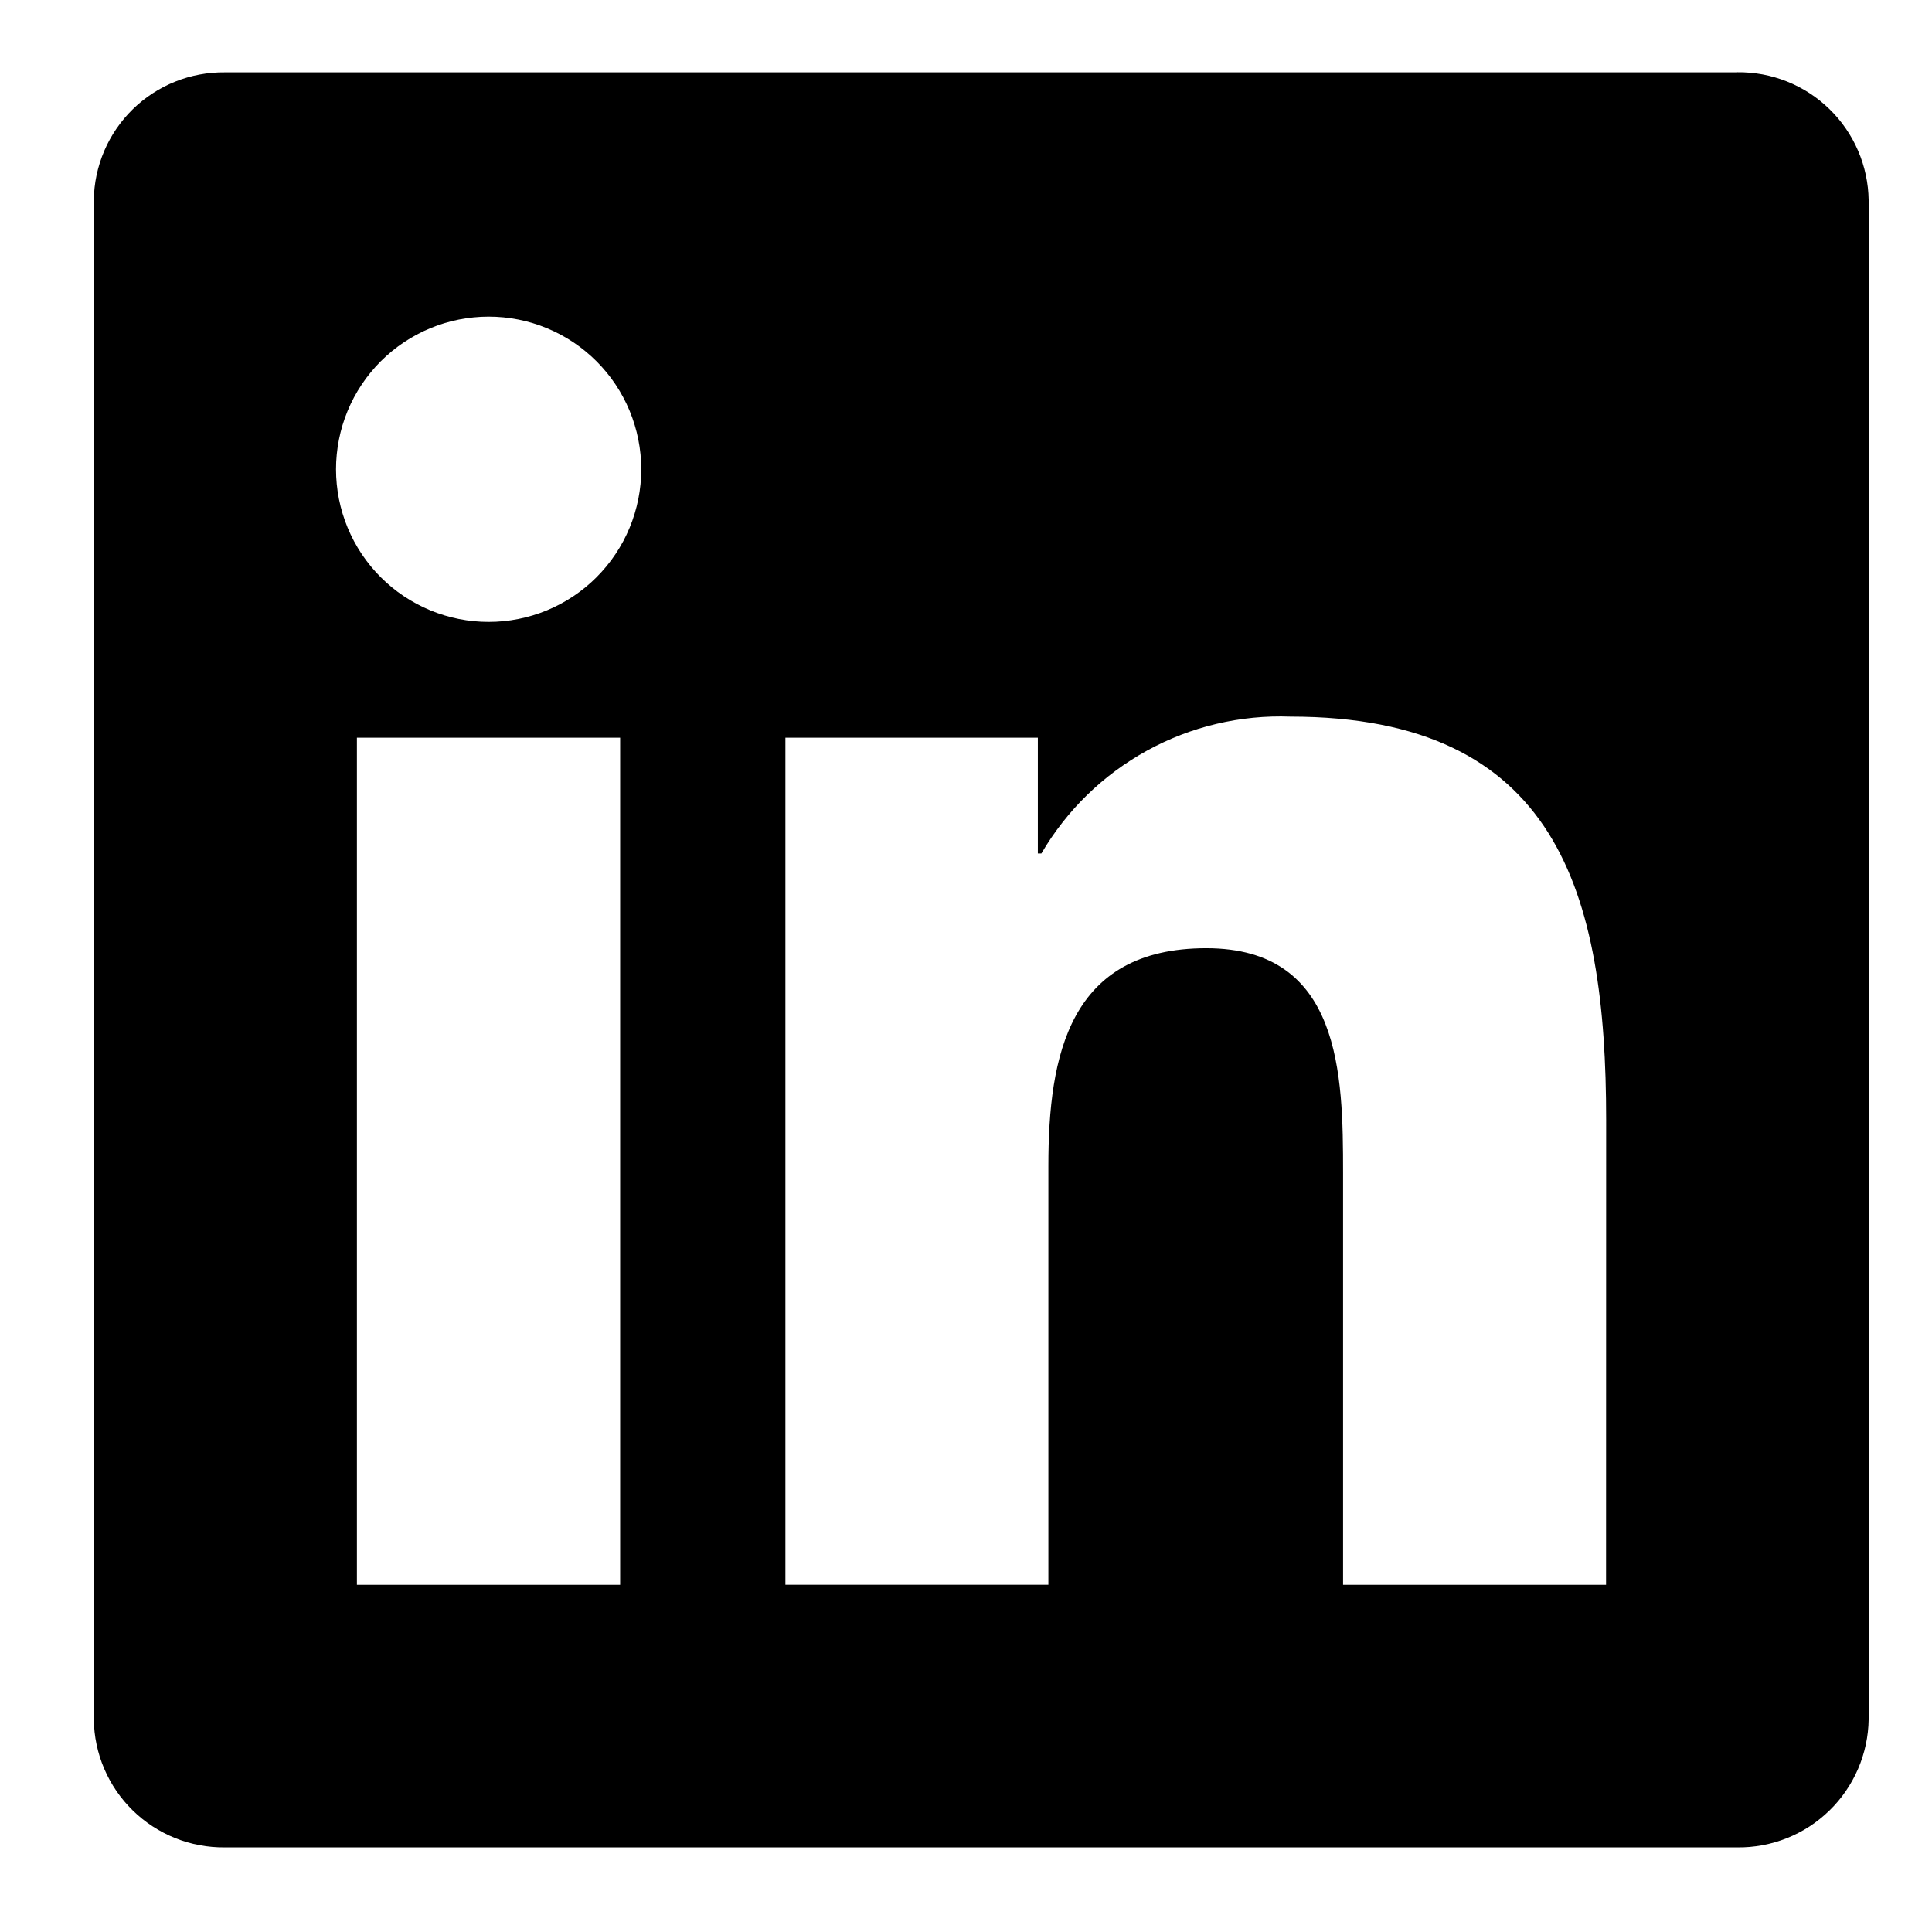
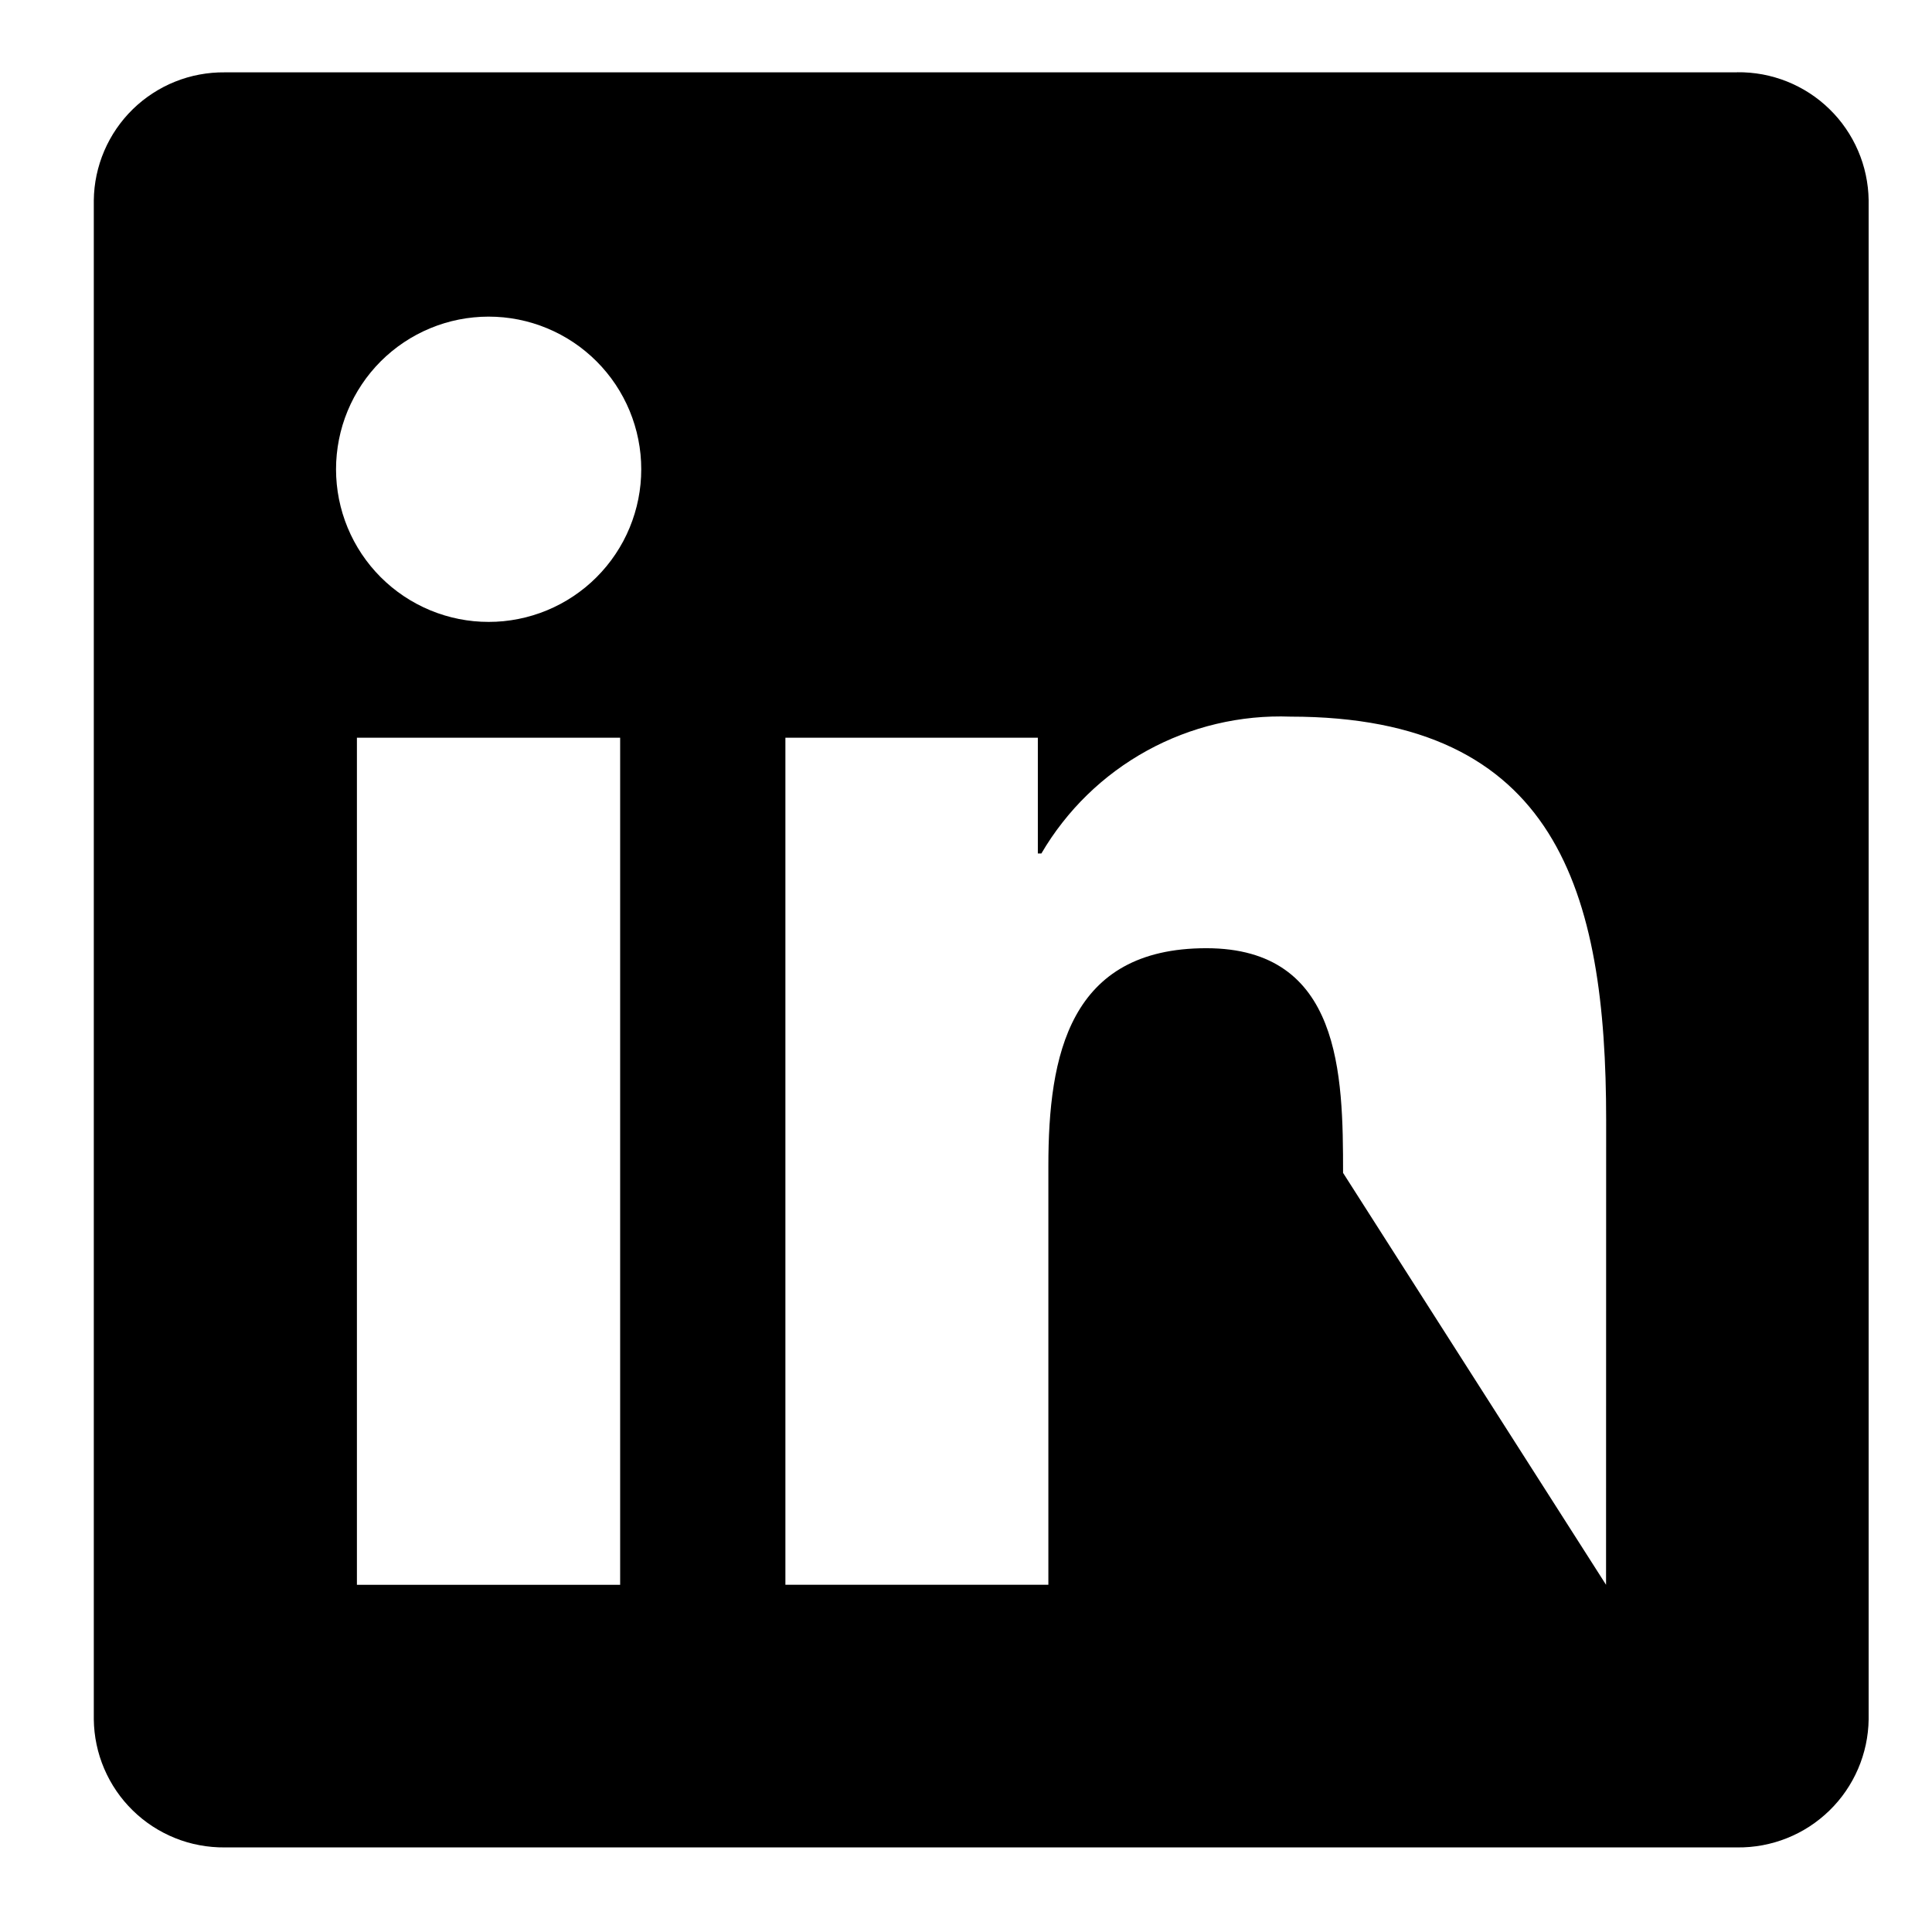
<svg xmlns="http://www.w3.org/2000/svg" width="500" zoomAndPan="magnify" viewBox="0 0 375 375" height="500" preserveAspectRatio="xMidYMid meet" version="1.0">
-   <path fill="#000000" d="M 405.633 339.016 C 406.07 339.02 406.5 338.98 406.93 338.895 C 407.359 338.809 407.773 338.684 408.18 338.512 C 408.582 338.344 408.961 338.133 409.32 337.883 C 409.68 337.637 410.012 337.355 410.312 337.039 C 410.613 336.723 410.883 336.379 411.113 336.008 C 411.344 335.637 411.535 335.242 411.684 334.832 C 411.836 334.422 411.941 334 412.008 333.57 C 412.07 333.137 412.09 332.703 412.066 332.266 C 412.066 327.48 409.18 325.191 403.254 325.191 L 393.684 325.191 L 393.684 350.254 L 397.285 350.254 L 397.285 339.328 L 401.707 339.328 L 401.809 339.461 L 408.672 350.254 L 412.523 350.254 L 405.137 339.082 Z M 401.469 336.504 L 397.293 336.504 L 397.293 328.031 L 402.586 328.031 C 405.316 328.031 408.434 328.48 408.434 332.059 C 408.434 336.176 405.281 336.504 401.445 336.504 M 311.734 307.609 L 260.688 307.609 L 260.688 227.656 C 260.688 208.59 260.348 184.047 234.141 184.047 C 207.555 184.047 203.488 204.82 203.488 226.27 L 203.488 307.605 L 152.445 307.605 L 152.445 143.188 L 201.445 143.188 L 201.445 165.656 L 202.133 165.656 C 203.352 163.57 204.707 161.574 206.199 159.672 C 207.688 157.766 209.297 155.969 211.031 154.285 C 212.762 152.598 214.602 151.035 216.543 149.598 C 218.488 148.16 220.52 146.859 222.637 145.695 C 224.754 144.531 226.941 143.516 229.199 142.645 C 231.453 141.777 233.758 141.062 236.109 140.508 C 238.465 139.949 240.844 139.555 243.25 139.316 C 245.652 139.082 248.066 139.008 250.48 139.098 C 302.215 139.098 311.754 173.133 311.754 217.414 Z M 94.852 120.711 C 93.879 120.711 92.914 120.664 91.945 120.57 C 90.98 120.477 90.023 120.332 89.07 120.145 C 88.121 119.953 87.18 119.719 86.25 119.438 C 85.324 119.156 84.41 118.832 83.516 118.461 C 82.617 118.09 81.742 117.672 80.887 117.215 C 80.031 116.758 79.199 116.262 78.395 115.723 C 77.586 115.184 76.809 114.605 76.059 113.992 C 75.309 113.375 74.59 112.723 73.902 112.039 C 73.219 111.352 72.566 110.633 71.949 109.883 C 71.336 109.133 70.758 108.355 70.219 107.551 C 69.68 106.742 69.18 105.91 68.723 105.055 C 68.266 104.199 67.852 103.324 67.48 102.426 C 67.109 101.531 66.781 100.617 66.5 99.691 C 66.219 98.762 65.984 97.82 65.793 96.871 C 65.605 95.918 65.461 94.961 65.367 93.992 C 65.273 93.027 65.223 92.059 65.223 91.09 C 65.223 90.121 65.27 89.152 65.367 88.188 C 65.461 87.219 65.602 86.262 65.793 85.309 C 65.98 84.359 66.215 83.418 66.496 82.488 C 66.781 81.559 67.105 80.648 67.477 79.75 C 67.848 78.855 68.262 77.98 68.719 77.121 C 69.176 76.266 69.676 75.434 70.215 74.629 C 70.75 73.82 71.328 73.043 71.945 72.293 C 72.559 71.543 73.211 70.824 73.895 70.137 C 74.582 69.453 75.301 68.801 76.051 68.184 C 76.801 67.57 77.578 66.992 78.383 66.453 C 79.191 65.914 80.023 65.414 80.879 64.957 C 81.734 64.5 82.609 64.086 83.504 63.715 C 84.402 63.344 85.312 63.016 86.242 62.734 C 87.168 62.453 88.109 62.215 89.062 62.027 C 90.012 61.836 90.973 61.695 91.938 61.602 C 92.902 61.504 93.871 61.457 94.84 61.457 C 95.809 61.457 96.777 61.504 97.742 61.598 C 98.707 61.695 99.668 61.836 100.617 62.023 C 101.57 62.215 102.512 62.449 103.438 62.73 C 104.367 63.012 105.281 63.34 106.176 63.711 C 107.07 64.082 107.949 64.496 108.805 64.953 C 109.66 65.41 110.492 65.906 111.297 66.445 C 112.105 66.984 112.883 67.562 113.633 68.18 C 114.383 68.793 115.102 69.445 115.785 70.129 C 116.473 70.816 117.125 71.535 117.738 72.285 C 118.355 73.035 118.934 73.812 119.473 74.621 C 120.012 75.426 120.508 76.258 120.965 77.113 C 121.422 77.969 121.84 78.844 122.211 79.742 C 122.582 80.637 122.906 81.551 123.188 82.48 C 123.473 83.406 123.707 84.348 123.895 85.301 C 124.086 86.25 124.227 87.211 124.324 88.176 C 124.418 89.141 124.465 90.109 124.465 91.078 C 124.465 92.051 124.418 93.02 124.324 93.984 C 124.23 94.949 124.086 95.906 123.898 96.859 C 123.711 97.812 123.473 98.75 123.191 99.68 C 122.91 100.609 122.586 101.52 122.215 102.418 C 121.844 103.312 121.43 104.191 120.973 105.047 C 120.516 105.902 120.016 106.734 119.477 107.539 C 118.938 108.348 118.363 109.125 117.746 109.875 C 117.129 110.625 116.48 111.344 115.793 112.031 C 115.109 112.719 114.391 113.367 113.641 113.984 C 112.891 114.598 112.113 115.176 111.305 115.715 C 110.5 116.254 109.668 116.754 108.812 117.211 C 107.957 117.668 107.082 118.082 106.188 118.453 C 105.289 118.828 104.379 119.152 103.449 119.434 C 102.52 119.719 101.582 119.953 100.629 120.141 C 99.68 120.332 98.719 120.473 97.754 120.57 C 96.789 120.664 95.82 120.711 94.852 120.711 M 120.371 307.609 L 69.277 307.609 L 69.277 143.188 L 120.371 143.188 Z M 337.18 14.043 L 43.625 14.043 C 42.805 14.035 41.98 14.066 41.164 14.137 C 40.344 14.211 39.527 14.32 38.719 14.473 C 37.91 14.625 37.109 14.812 36.32 15.043 C 35.531 15.273 34.754 15.543 33.992 15.848 C 33.227 16.152 32.48 16.496 31.75 16.875 C 31.02 17.258 30.309 17.672 29.621 18.121 C 28.93 18.57 28.266 19.051 27.621 19.566 C 26.98 20.082 26.363 20.625 25.777 21.199 C 25.188 21.773 24.629 22.379 24.098 23.008 C 23.57 23.637 23.074 24.293 22.605 24.973 C 22.141 25.648 21.711 26.352 21.316 27.07 C 20.918 27.793 20.559 28.531 20.234 29.289 C 19.91 30.043 19.625 30.816 19.375 31.602 C 19.129 32.383 18.918 33.18 18.746 33.984 C 18.578 34.789 18.445 35.602 18.355 36.418 C 18.266 37.238 18.215 38.059 18.207 38.879 L 18.207 333.719 C 18.215 334.543 18.266 335.363 18.355 336.18 C 18.445 337 18.574 337.812 18.746 338.617 C 18.914 339.422 19.125 340.219 19.371 341.004 C 19.621 341.789 19.906 342.559 20.23 343.316 C 20.555 344.074 20.914 344.812 21.312 345.535 C 21.707 346.258 22.137 346.957 22.602 347.637 C 23.066 348.316 23.566 348.973 24.094 349.602 C 24.625 350.23 25.184 350.836 25.773 351.41 C 26.359 351.988 26.977 352.531 27.617 353.047 C 28.262 353.562 28.926 354.047 29.617 354.496 C 30.305 354.945 31.016 355.359 31.746 355.738 C 32.477 356.121 33.223 356.465 33.988 356.77 C 34.75 357.078 35.527 357.348 36.316 357.578 C 37.109 357.809 37.91 358 38.719 358.148 C 39.527 358.301 40.34 358.414 41.16 358.484 C 41.98 358.559 42.805 358.59 43.625 358.582 L 337.18 358.582 C 338.004 358.59 338.828 358.562 339.648 358.492 C 340.473 358.418 341.289 358.309 342.102 358.16 C 342.91 358.008 343.711 357.816 344.504 357.59 C 345.297 357.359 346.078 357.09 346.844 356.785 C 347.609 356.48 348.359 356.137 349.09 355.758 C 349.824 355.379 350.535 354.965 351.227 354.516 C 351.918 354.066 352.586 353.582 353.23 353.066 C 353.875 352.551 354.492 352.008 355.086 351.43 C 355.676 350.855 356.238 350.254 356.77 349.621 C 357.301 348.992 357.801 348.336 358.266 347.656 C 358.734 346.977 359.168 346.273 359.566 345.551 C 359.965 344.828 360.328 344.09 360.652 343.332 C 360.98 342.574 361.266 341.801 361.516 341.016 C 361.766 340.23 361.977 339.434 362.152 338.625 C 362.324 337.82 362.453 337.004 362.547 336.184 C 362.641 335.367 362.691 334.543 362.703 333.719 L 362.703 38.859 C 362.691 38.035 362.637 37.215 362.547 36.395 C 362.453 35.574 362.32 34.762 362.148 33.953 C 361.977 33.148 361.766 32.352 361.516 31.566 C 361.266 30.781 360.977 30.008 360.648 29.25 C 360.324 28.492 359.961 27.754 359.562 27.031 C 359.164 26.312 358.73 25.609 358.262 24.93 C 357.797 24.25 357.297 23.598 356.766 22.965 C 356.23 22.336 355.672 21.734 355.078 21.16 C 354.488 20.582 353.871 20.039 353.227 19.523 C 352.582 19.012 351.914 18.527 351.223 18.078 C 350.531 17.629 349.82 17.219 349.086 16.84 C 348.355 16.461 347.605 16.117 346.84 15.812 C 346.074 15.508 345.293 15.238 344.5 15.012 C 343.711 14.781 342.91 14.594 342.098 14.441 C 341.285 14.293 340.473 14.184 339.648 14.113 C 338.828 14.043 338.004 14.012 337.18 14.023 " fill-opacity="1" fill-rule="nonzero" />
+   <path fill="#000000" d="M 405.633 339.016 C 406.07 339.02 406.5 338.98 406.93 338.895 C 407.359 338.809 407.773 338.684 408.18 338.512 C 408.582 338.344 408.961 338.133 409.32 337.883 C 409.68 337.637 410.012 337.355 410.312 337.039 C 410.613 336.723 410.883 336.379 411.113 336.008 C 411.344 335.637 411.535 335.242 411.684 334.832 C 411.836 334.422 411.941 334 412.008 333.57 C 412.07 333.137 412.09 332.703 412.066 332.266 C 412.066 327.48 409.18 325.191 403.254 325.191 L 393.684 325.191 L 393.684 350.254 L 397.285 350.254 L 397.285 339.328 L 401.707 339.328 L 401.809 339.461 L 408.672 350.254 L 412.523 350.254 L 405.137 339.082 Z M 401.469 336.504 L 397.293 336.504 L 397.293 328.031 L 402.586 328.031 C 405.316 328.031 408.434 328.48 408.434 332.059 C 408.434 336.176 405.281 336.504 401.445 336.504 M 311.734 307.609 L 260.688 227.656 C 260.688 208.59 260.348 184.047 234.141 184.047 C 207.555 184.047 203.488 204.82 203.488 226.27 L 203.488 307.605 L 152.445 307.605 L 152.445 143.188 L 201.445 143.188 L 201.445 165.656 L 202.133 165.656 C 203.352 163.57 204.707 161.574 206.199 159.672 C 207.688 157.766 209.297 155.969 211.031 154.285 C 212.762 152.598 214.602 151.035 216.543 149.598 C 218.488 148.16 220.52 146.859 222.637 145.695 C 224.754 144.531 226.941 143.516 229.199 142.645 C 231.453 141.777 233.758 141.062 236.109 140.508 C 238.465 139.949 240.844 139.555 243.25 139.316 C 245.652 139.082 248.066 139.008 250.48 139.098 C 302.215 139.098 311.754 173.133 311.754 217.414 Z M 94.852 120.711 C 93.879 120.711 92.914 120.664 91.945 120.57 C 90.98 120.477 90.023 120.332 89.07 120.145 C 88.121 119.953 87.18 119.719 86.25 119.438 C 85.324 119.156 84.41 118.832 83.516 118.461 C 82.617 118.09 81.742 117.672 80.887 117.215 C 80.031 116.758 79.199 116.262 78.395 115.723 C 77.586 115.184 76.809 114.605 76.059 113.992 C 75.309 113.375 74.59 112.723 73.902 112.039 C 73.219 111.352 72.566 110.633 71.949 109.883 C 71.336 109.133 70.758 108.355 70.219 107.551 C 69.68 106.742 69.18 105.91 68.723 105.055 C 68.266 104.199 67.852 103.324 67.48 102.426 C 67.109 101.531 66.781 100.617 66.5 99.691 C 66.219 98.762 65.984 97.82 65.793 96.871 C 65.605 95.918 65.461 94.961 65.367 93.992 C 65.273 93.027 65.223 92.059 65.223 91.09 C 65.223 90.121 65.27 89.152 65.367 88.188 C 65.461 87.219 65.602 86.262 65.793 85.309 C 65.98 84.359 66.215 83.418 66.496 82.488 C 66.781 81.559 67.105 80.648 67.477 79.75 C 67.848 78.855 68.262 77.98 68.719 77.121 C 69.176 76.266 69.676 75.434 70.215 74.629 C 70.75 73.82 71.328 73.043 71.945 72.293 C 72.559 71.543 73.211 70.824 73.895 70.137 C 74.582 69.453 75.301 68.801 76.051 68.184 C 76.801 67.57 77.578 66.992 78.383 66.453 C 79.191 65.914 80.023 65.414 80.879 64.957 C 81.734 64.5 82.609 64.086 83.504 63.715 C 84.402 63.344 85.312 63.016 86.242 62.734 C 87.168 62.453 88.109 62.215 89.062 62.027 C 90.012 61.836 90.973 61.695 91.938 61.602 C 92.902 61.504 93.871 61.457 94.84 61.457 C 95.809 61.457 96.777 61.504 97.742 61.598 C 98.707 61.695 99.668 61.836 100.617 62.023 C 101.57 62.215 102.512 62.449 103.438 62.73 C 104.367 63.012 105.281 63.34 106.176 63.711 C 107.07 64.082 107.949 64.496 108.805 64.953 C 109.66 65.41 110.492 65.906 111.297 66.445 C 112.105 66.984 112.883 67.562 113.633 68.18 C 114.383 68.793 115.102 69.445 115.785 70.129 C 116.473 70.816 117.125 71.535 117.738 72.285 C 118.355 73.035 118.934 73.812 119.473 74.621 C 120.012 75.426 120.508 76.258 120.965 77.113 C 121.422 77.969 121.84 78.844 122.211 79.742 C 122.582 80.637 122.906 81.551 123.188 82.48 C 123.473 83.406 123.707 84.348 123.895 85.301 C 124.086 86.25 124.227 87.211 124.324 88.176 C 124.418 89.141 124.465 90.109 124.465 91.078 C 124.465 92.051 124.418 93.02 124.324 93.984 C 124.23 94.949 124.086 95.906 123.898 96.859 C 123.711 97.812 123.473 98.75 123.191 99.68 C 122.91 100.609 122.586 101.52 122.215 102.418 C 121.844 103.312 121.43 104.191 120.973 105.047 C 120.516 105.902 120.016 106.734 119.477 107.539 C 118.938 108.348 118.363 109.125 117.746 109.875 C 117.129 110.625 116.48 111.344 115.793 112.031 C 115.109 112.719 114.391 113.367 113.641 113.984 C 112.891 114.598 112.113 115.176 111.305 115.715 C 110.5 116.254 109.668 116.754 108.812 117.211 C 107.957 117.668 107.082 118.082 106.188 118.453 C 105.289 118.828 104.379 119.152 103.449 119.434 C 102.52 119.719 101.582 119.953 100.629 120.141 C 99.68 120.332 98.719 120.473 97.754 120.57 C 96.789 120.664 95.82 120.711 94.852 120.711 M 120.371 307.609 L 69.277 307.609 L 69.277 143.188 L 120.371 143.188 Z M 337.18 14.043 L 43.625 14.043 C 42.805 14.035 41.98 14.066 41.164 14.137 C 40.344 14.211 39.527 14.32 38.719 14.473 C 37.91 14.625 37.109 14.812 36.32 15.043 C 35.531 15.273 34.754 15.543 33.992 15.848 C 33.227 16.152 32.48 16.496 31.75 16.875 C 31.02 17.258 30.309 17.672 29.621 18.121 C 28.93 18.57 28.266 19.051 27.621 19.566 C 26.98 20.082 26.363 20.625 25.777 21.199 C 25.188 21.773 24.629 22.379 24.098 23.008 C 23.57 23.637 23.074 24.293 22.605 24.973 C 22.141 25.648 21.711 26.352 21.316 27.07 C 20.918 27.793 20.559 28.531 20.234 29.289 C 19.91 30.043 19.625 30.816 19.375 31.602 C 19.129 32.383 18.918 33.18 18.746 33.984 C 18.578 34.789 18.445 35.602 18.355 36.418 C 18.266 37.238 18.215 38.059 18.207 38.879 L 18.207 333.719 C 18.215 334.543 18.266 335.363 18.355 336.18 C 18.445 337 18.574 337.812 18.746 338.617 C 18.914 339.422 19.125 340.219 19.371 341.004 C 19.621 341.789 19.906 342.559 20.23 343.316 C 20.555 344.074 20.914 344.812 21.312 345.535 C 21.707 346.258 22.137 346.957 22.602 347.637 C 23.066 348.316 23.566 348.973 24.094 349.602 C 24.625 350.23 25.184 350.836 25.773 351.41 C 26.359 351.988 26.977 352.531 27.617 353.047 C 28.262 353.562 28.926 354.047 29.617 354.496 C 30.305 354.945 31.016 355.359 31.746 355.738 C 32.477 356.121 33.223 356.465 33.988 356.77 C 34.75 357.078 35.527 357.348 36.316 357.578 C 37.109 357.809 37.91 358 38.719 358.148 C 39.527 358.301 40.34 358.414 41.16 358.484 C 41.98 358.559 42.805 358.59 43.625 358.582 L 337.18 358.582 C 338.004 358.59 338.828 358.562 339.648 358.492 C 340.473 358.418 341.289 358.309 342.102 358.16 C 342.91 358.008 343.711 357.816 344.504 357.59 C 345.297 357.359 346.078 357.09 346.844 356.785 C 347.609 356.48 348.359 356.137 349.09 355.758 C 349.824 355.379 350.535 354.965 351.227 354.516 C 351.918 354.066 352.586 353.582 353.23 353.066 C 353.875 352.551 354.492 352.008 355.086 351.43 C 355.676 350.855 356.238 350.254 356.77 349.621 C 357.301 348.992 357.801 348.336 358.266 347.656 C 358.734 346.977 359.168 346.273 359.566 345.551 C 359.965 344.828 360.328 344.09 360.652 343.332 C 360.98 342.574 361.266 341.801 361.516 341.016 C 361.766 340.23 361.977 339.434 362.152 338.625 C 362.324 337.82 362.453 337.004 362.547 336.184 C 362.641 335.367 362.691 334.543 362.703 333.719 L 362.703 38.859 C 362.691 38.035 362.637 37.215 362.547 36.395 C 362.453 35.574 362.32 34.762 362.148 33.953 C 361.977 33.148 361.766 32.352 361.516 31.566 C 361.266 30.781 360.977 30.008 360.648 29.25 C 360.324 28.492 359.961 27.754 359.562 27.031 C 359.164 26.312 358.73 25.609 358.262 24.93 C 357.797 24.25 357.297 23.598 356.766 22.965 C 356.23 22.336 355.672 21.734 355.078 21.16 C 354.488 20.582 353.871 20.039 353.227 19.523 C 352.582 19.012 351.914 18.527 351.223 18.078 C 350.531 17.629 349.82 17.219 349.086 16.84 C 348.355 16.461 347.605 16.117 346.84 15.812 C 346.074 15.508 345.293 15.238 344.5 15.012 C 343.711 14.781 342.91 14.594 342.098 14.441 C 341.285 14.293 340.473 14.184 339.648 14.113 C 338.828 14.043 338.004 14.012 337.18 14.023 " fill-opacity="1" fill-rule="nonzero" />
</svg>